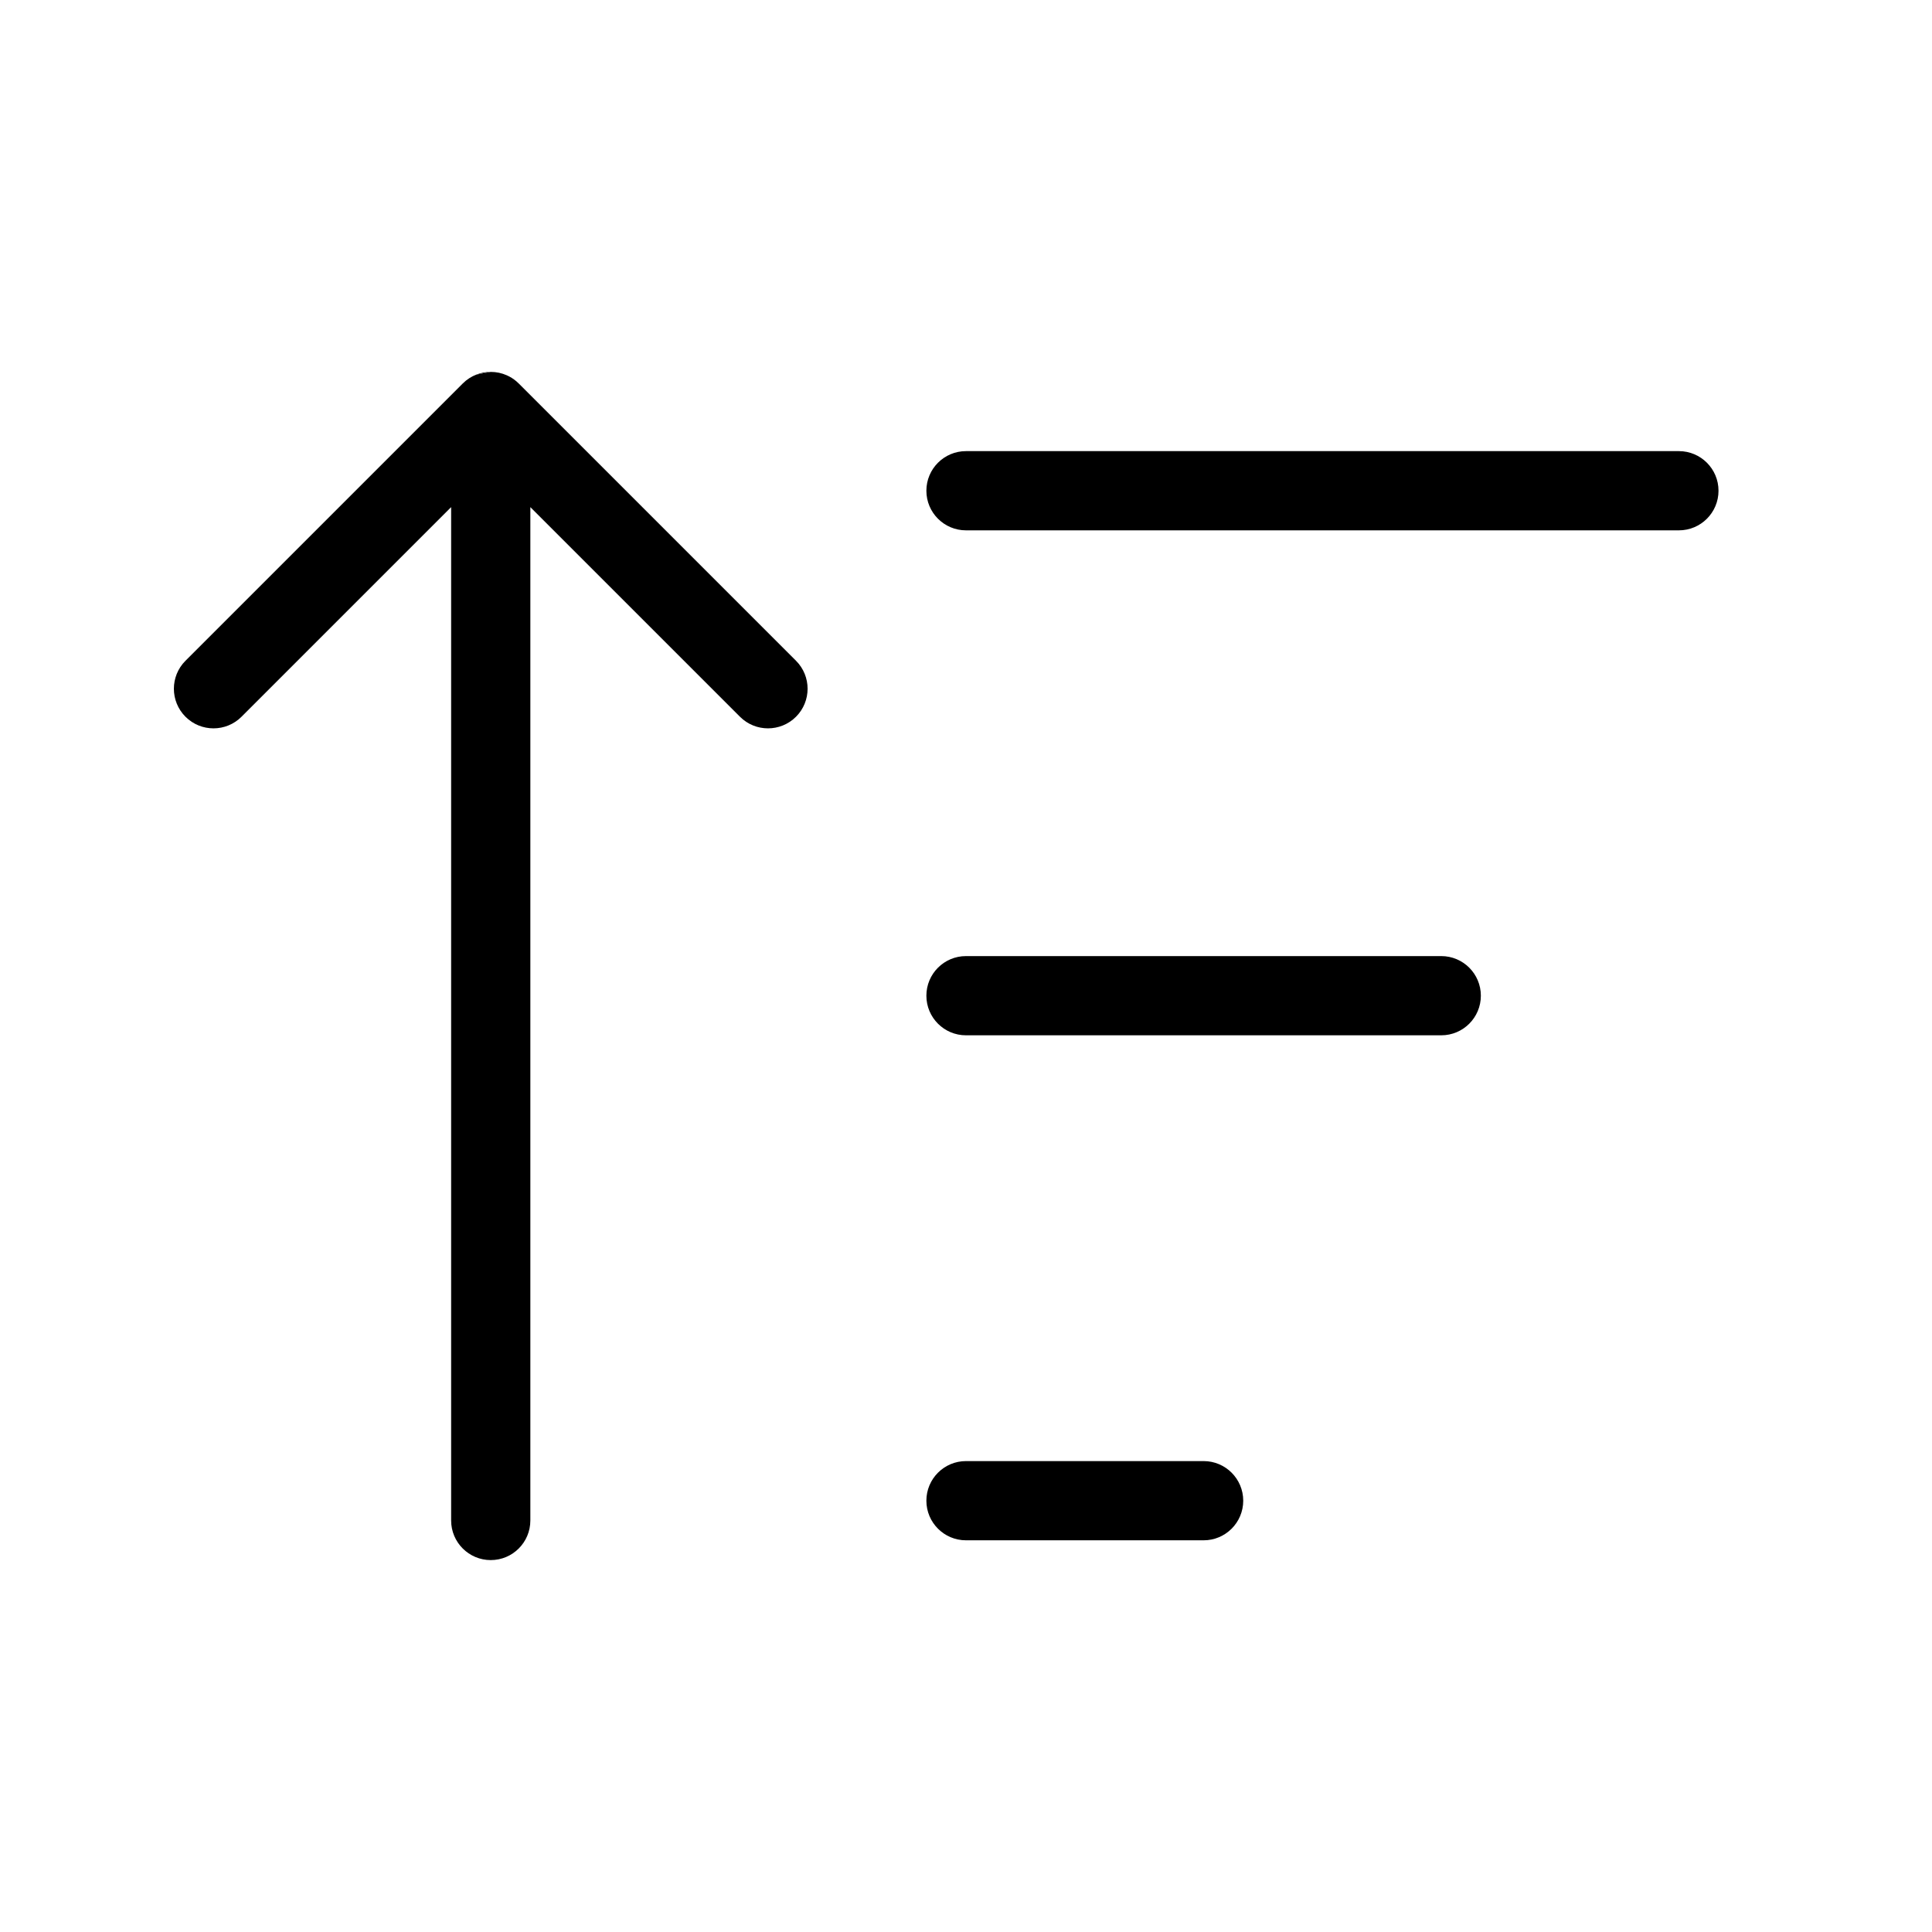
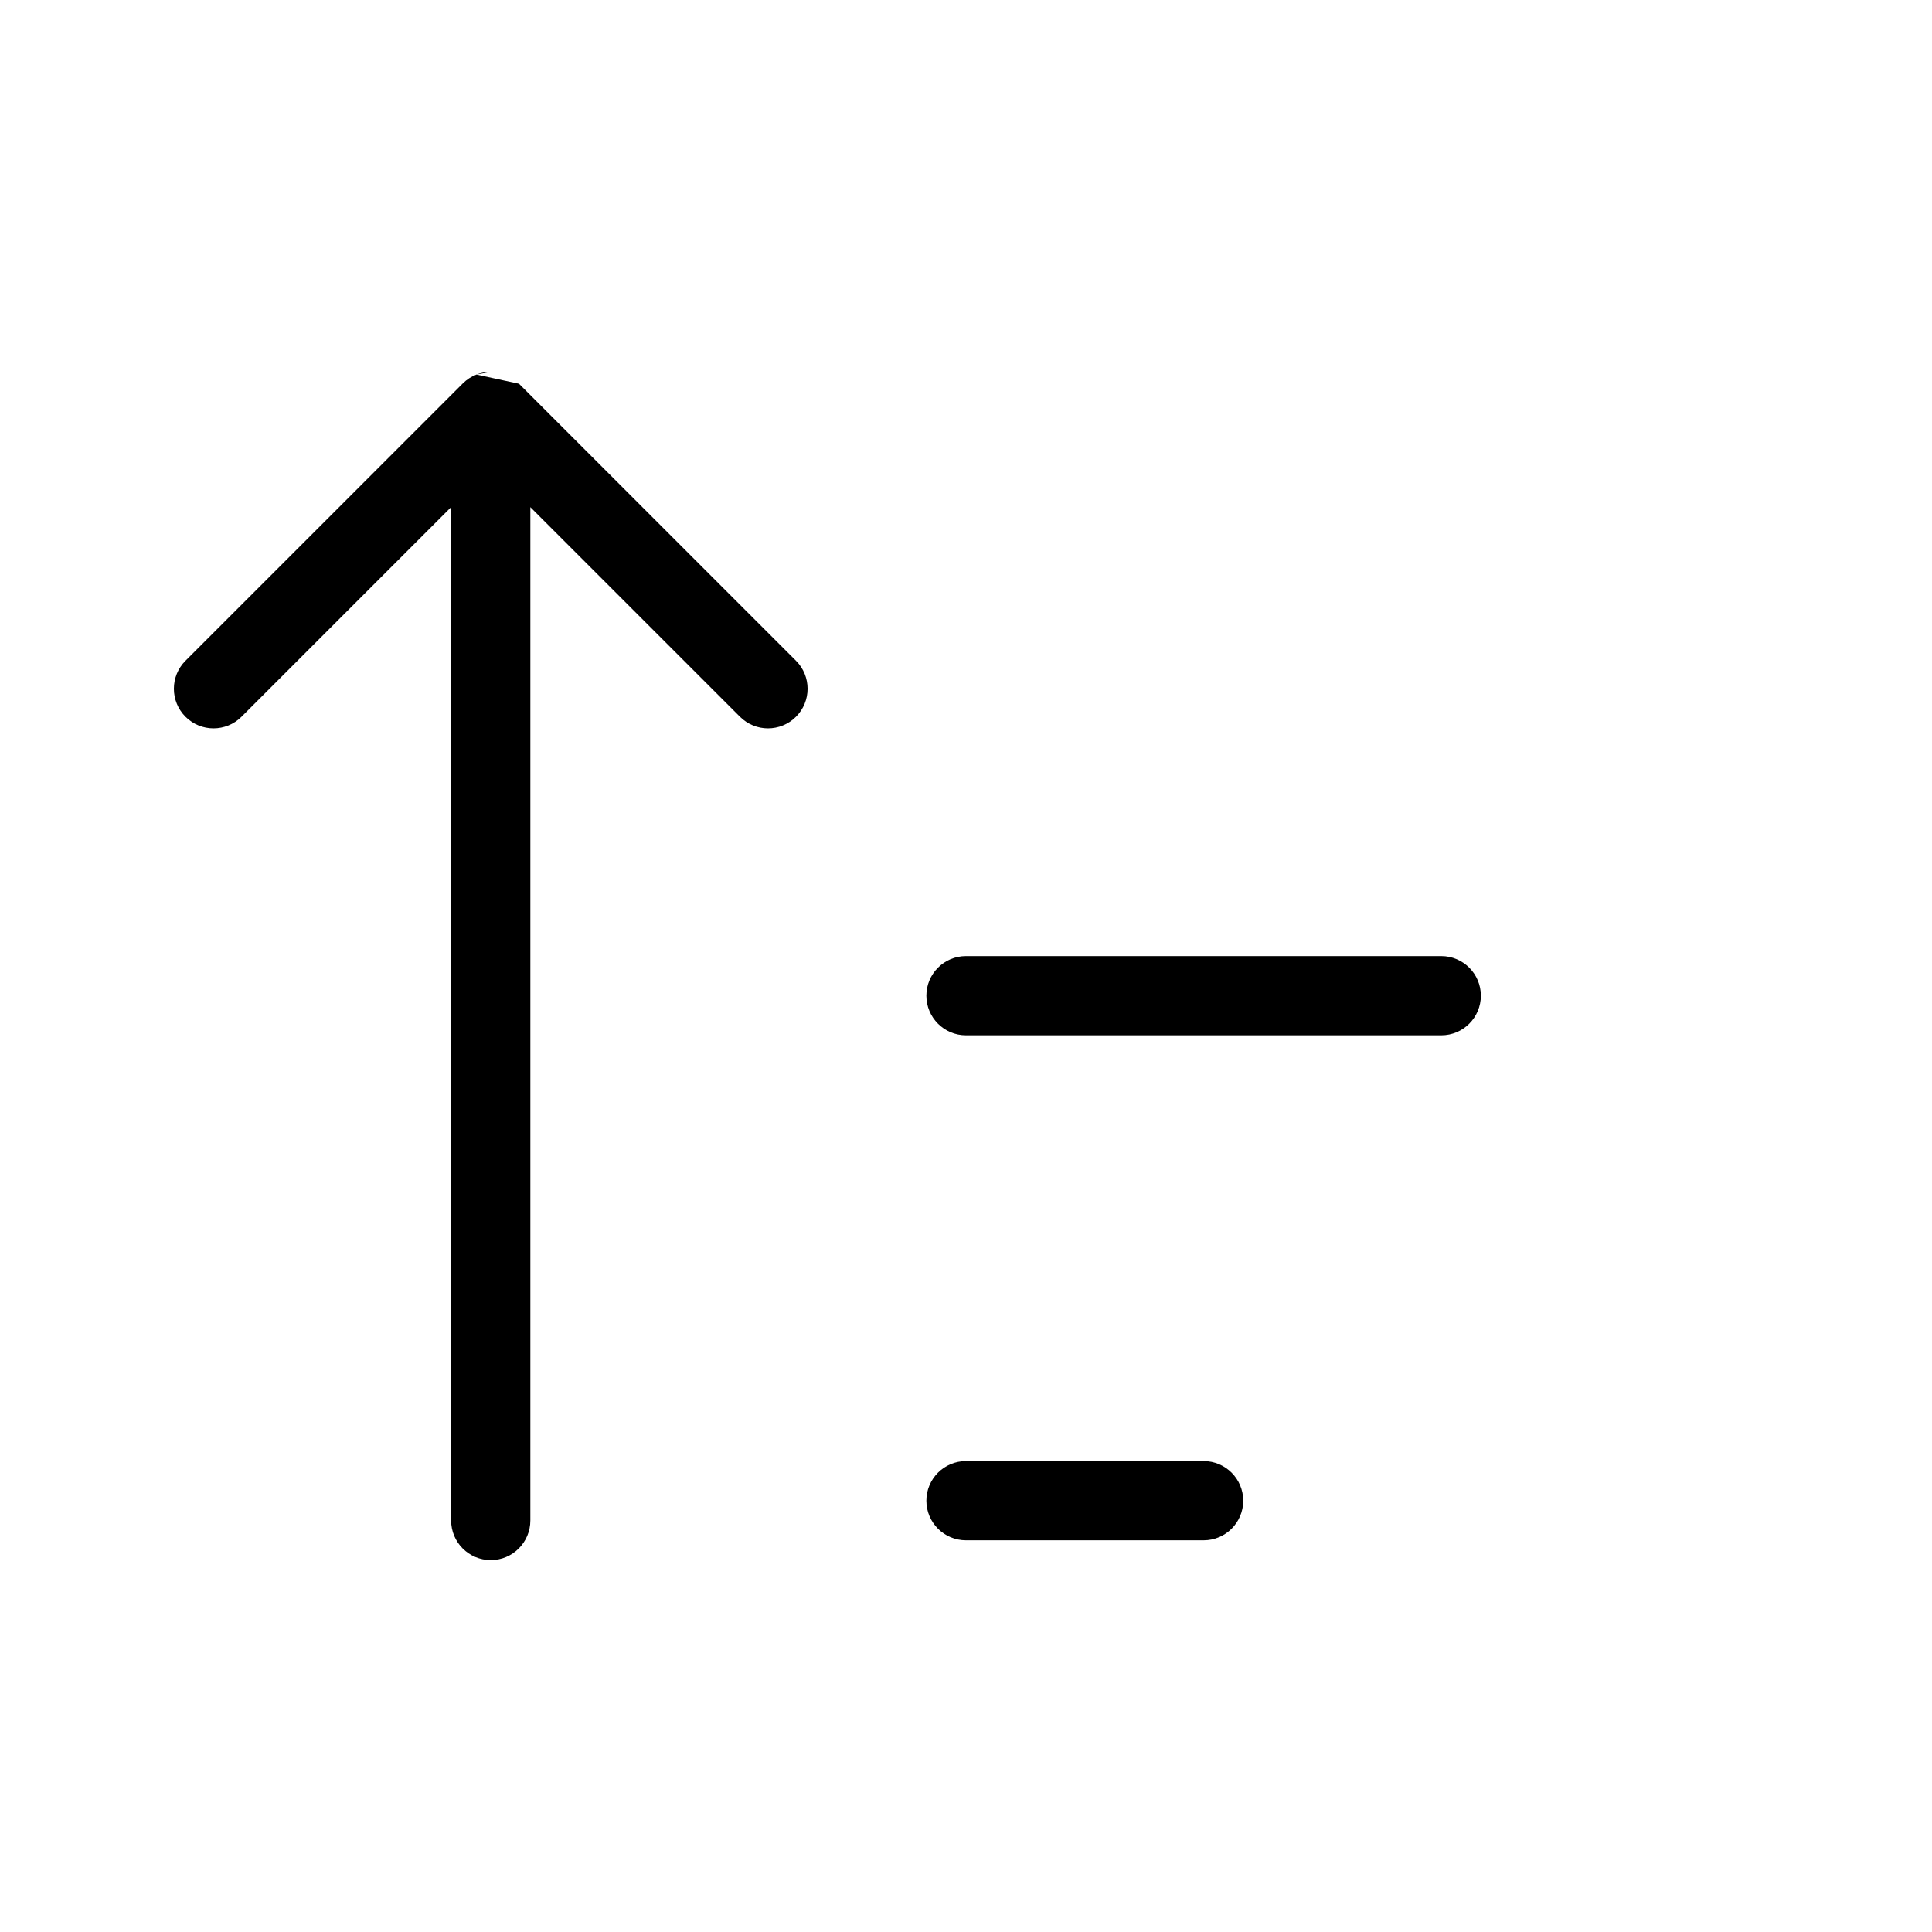
<svg xmlns="http://www.w3.org/2000/svg" fill="#000000" width="800px" height="800px" version="1.1" viewBox="144 144 512 512">
  <g>
-     <path d="m270.27 243.26c-1.328 0.508-2.57 1.301-3.641 2.371l-73.473 73.473c-4.102 4.098-4.102 10.742 0 14.844 4.098 4.098 10.742 4.098 14.844 0l55.555-55.555v268.55c0 5.801 4.699 10.496 10.496 10.496s10.496-4.695 10.496-10.496v-268.55l55.555 55.555c4.098 4.098 10.742 4.098 14.844 0 4.098-4.102 4.098-10.746 0-14.844l-73.41-73.41c-0.219-0.223-0.445-0.434-0.684-0.637-0.785-0.668-1.645-1.203-2.551-1.602-1.297-0.578-2.738-0.898-4.25-0.898" />
+     <path d="m270.27 243.26c-1.328 0.508-2.57 1.301-3.641 2.371l-73.473 73.473c-4.102 4.098-4.102 10.742 0 14.844 4.098 4.098 10.742 4.098 14.844 0l55.555-55.555v268.55c0 5.801 4.699 10.496 10.496 10.496s10.496-4.695 10.496-10.496v-268.55l55.555 55.555c4.098 4.098 10.742 4.098 14.844 0 4.098-4.102 4.098-10.746 0-14.844l-73.41-73.41" />
    <path d="m270.27 243.26c1.156-0.449 2.406-0.695 3.719-0.703z" />
-     <path d="m389.5 274.05c0-5.797 4.699-10.496 10.496-10.496h188.93c5.797 0 10.496 4.699 10.496 10.496s-4.699 10.496-10.496 10.496h-188.93c-5.797 0-10.496-4.699-10.496-10.496z" fill-rule="evenodd" />
    <path d="m389.5 407.87c0-5.797 4.699-10.496 10.496-10.496h125.95c5.797 0 10.496 4.699 10.496 10.496s-4.699 10.496-10.496 10.496h-125.95c-5.797 0-10.496-4.699-10.496-10.496z" fill-rule="evenodd" />
    <path d="m389.5 541.7c0-5.797 4.699-10.496 10.496-10.496h62.977c5.793 0 10.496 4.699 10.496 10.496 0 5.797-4.703 10.496-10.496 10.496h-62.977c-5.797 0-10.496-4.699-10.496-10.496z" fill-rule="evenodd" />
  </g>
</svg>